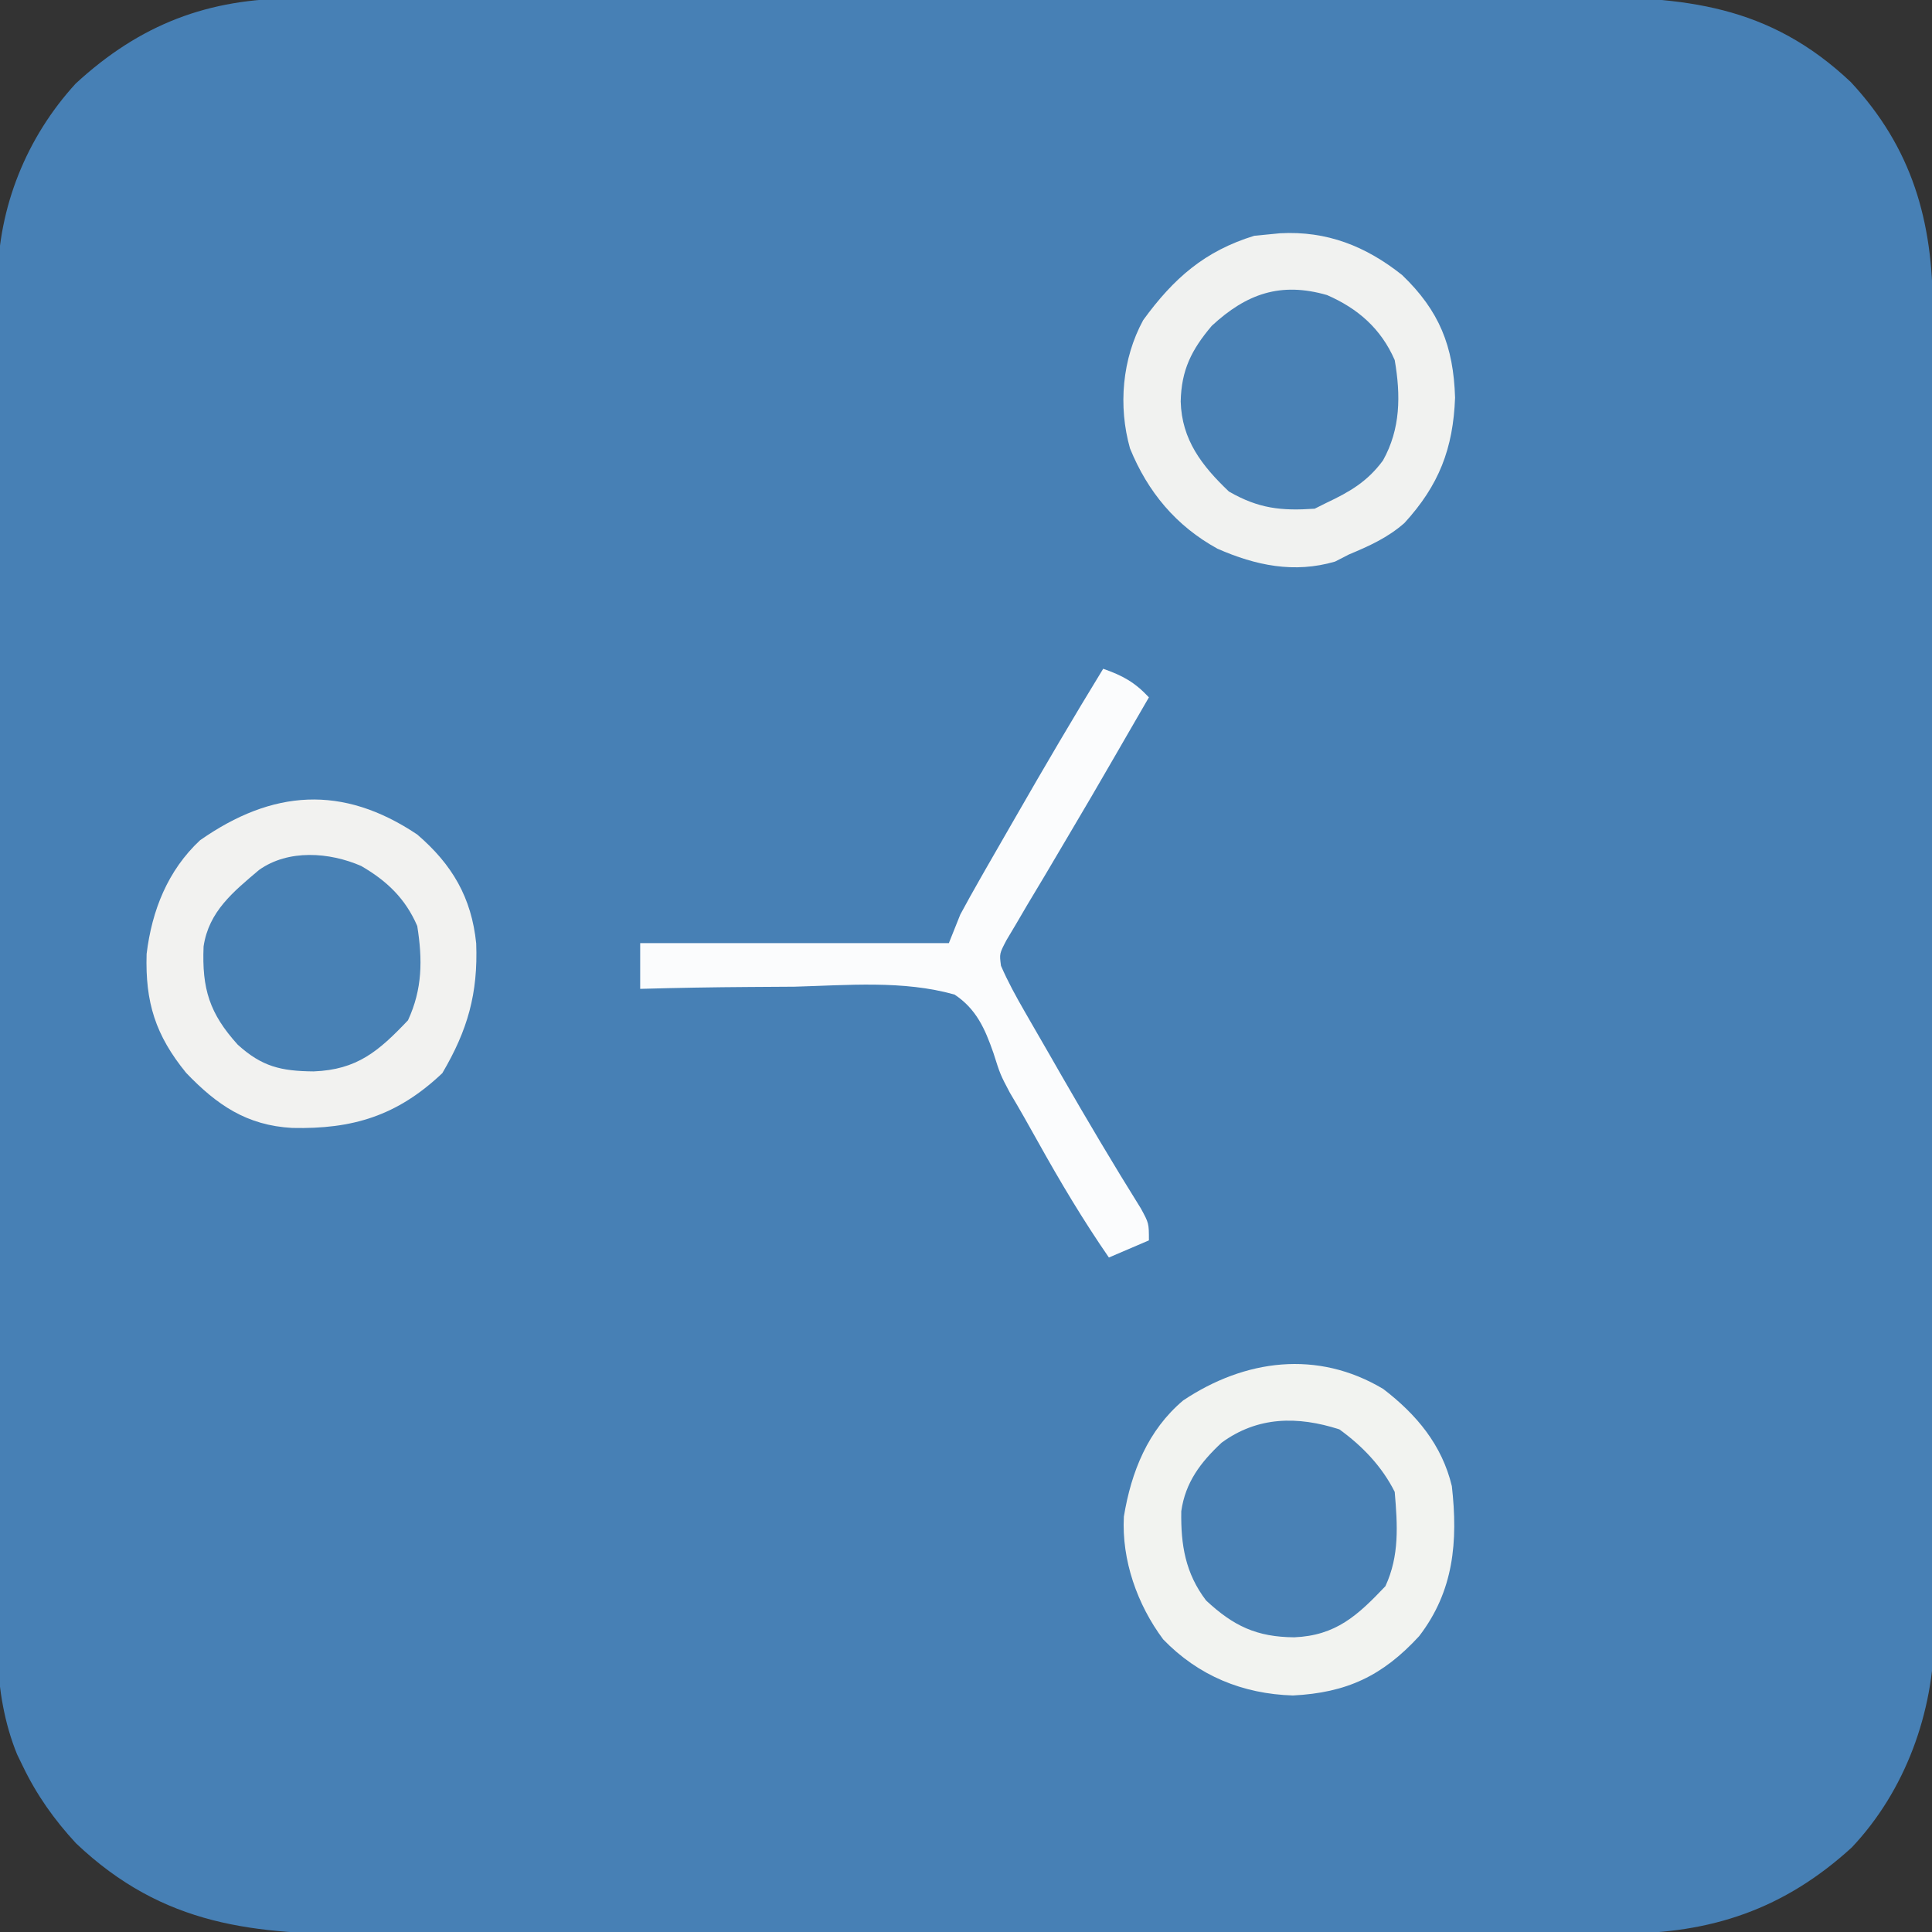
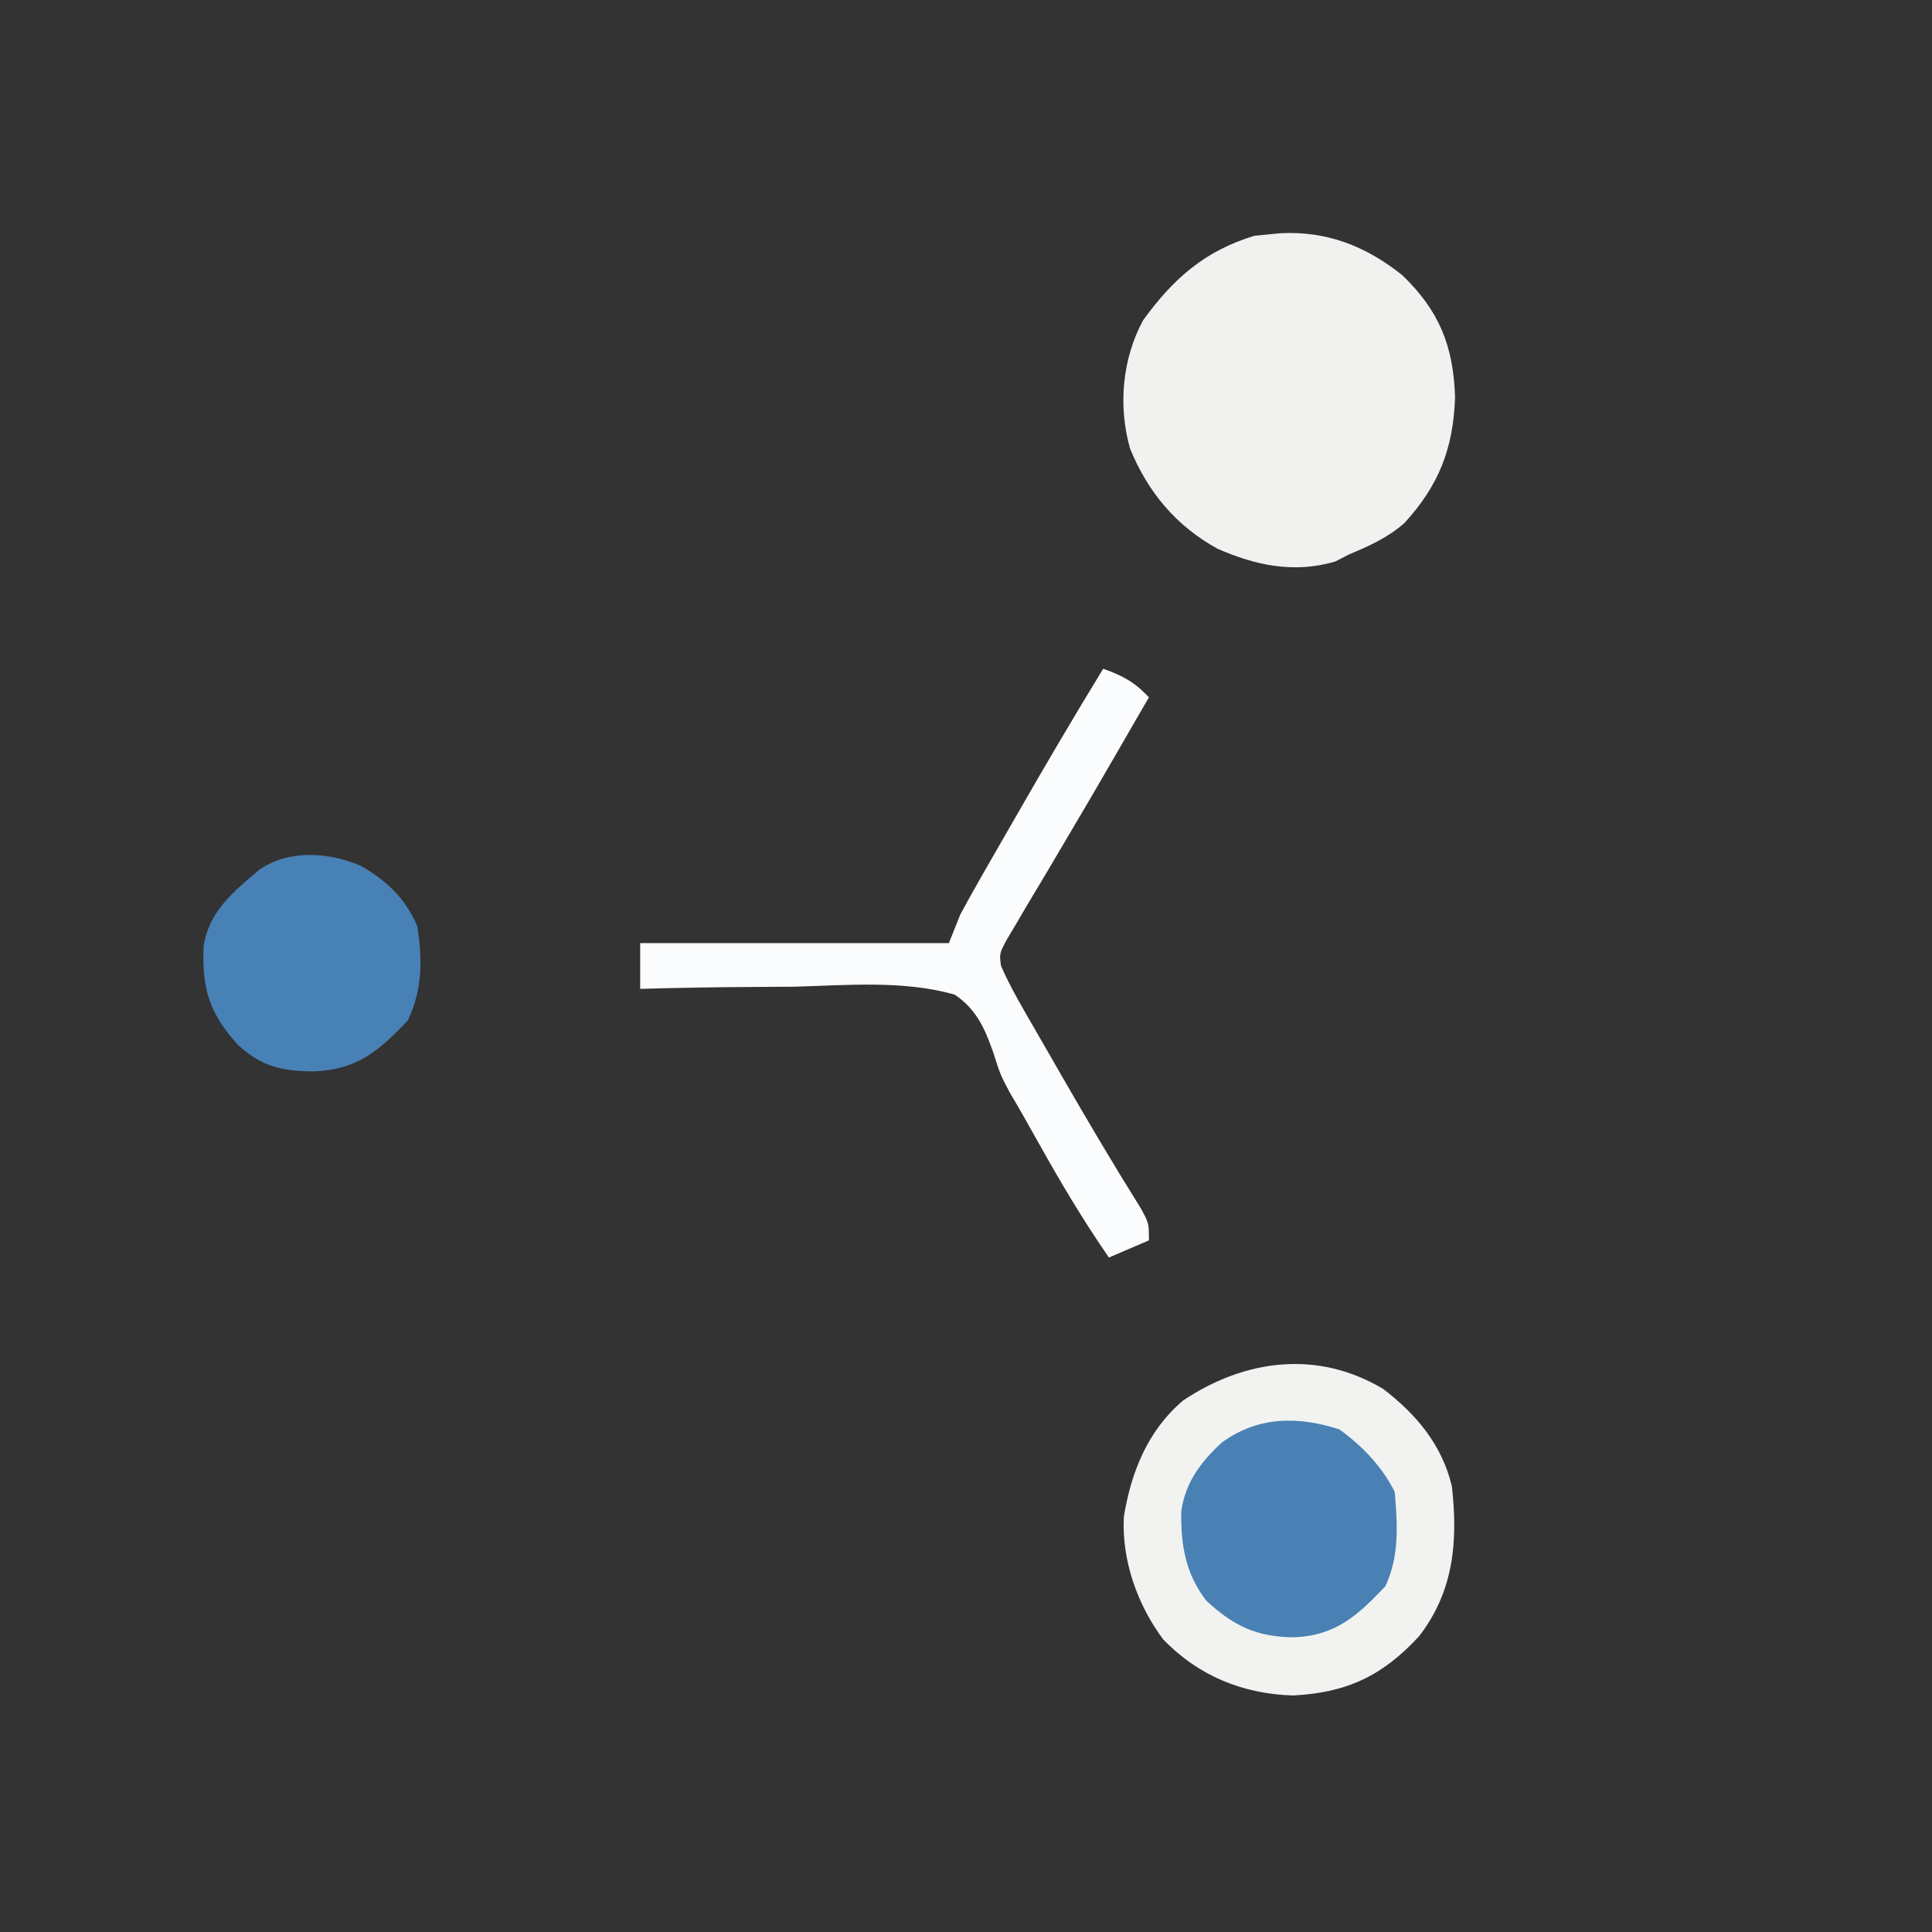
<svg xmlns="http://www.w3.org/2000/svg" width="338" height="338" viewBox="0 0 338 338" fill="none">
  <rect x="0" y="0" width="338" height="338" fill="#333333" stroke="none" />
  <g clip-path="url(#clip0_255_28)">
-     <path d="M51.6 -0.267C52.64 -0.267 53.69 -0.277 54.76 -0.277C58.25 -0.297 61.73 -0.287 65.22 -0.287C67.72 -0.297 70.23 -0.307 72.73 -0.307C78.82 -0.327 84.91 -0.337 90.99 -0.337C95.95 -0.337 100.9 -0.337 105.85 -0.347C119.91 -0.367 133.97 -0.367 148.03 -0.367C148.78 -0.367 149.54 -0.367 150.32 -0.367C151.08 -0.367 151.84 -0.367 152.62 -0.367C164.89 -0.367 177.17 -0.387 189.45 -0.417C202.07 -0.447 214.7 -0.457 227.32 -0.457C234.4 -0.457 241.48 -0.467 248.57 -0.487C255.23 -0.507 261.89 -0.507 268.55 -0.487C270.99 -0.487 273.43 -0.487 275.87 -0.507C294.66 -0.587 309.47 0.813 323.81 14.373C334.53 25.913 338.15 38.693 338.14 54.143C338.14 55.663 338.14 55.663 338.15 57.223C338.16 60.633 338.16 64.043 338.16 67.453C338.17 69.903 338.17 72.353 338.18 74.793C338.19 81.443 338.2 88.083 338.2 94.733C338.2 98.883 338.21 103.033 338.21 107.183C338.22 118.693 338.23 130.203 338.24 141.713C338.24 142.443 338.24 143.183 338.24 143.943C338.24 144.683 338.24 145.413 338.24 146.173C338.24 147.673 338.24 149.163 338.24 150.663C338.24 151.403 338.24 152.143 338.24 152.903C338.24 164.913 338.26 176.923 338.29 188.923C338.31 201.273 338.32 213.613 338.32 225.953C338.32 232.873 338.33 239.803 338.35 246.723C338.36 253.233 338.37 259.753 338.36 266.263C338.36 268.653 338.36 271.043 338.37 273.423C338.38 276.693 338.38 279.963 338.37 283.223C338.38 284.633 338.38 284.633 338.39 286.063C338.29 299.593 333.34 313.273 323.98 323.193C312.15 334.013 299.31 338.323 283.51 338.263C281.98 338.263 281.98 338.263 280.42 338.273C277.02 338.283 273.62 338.283 270.22 338.273C267.77 338.283 265.33 338.283 262.88 338.293C256.94 338.303 251 338.303 245.06 338.303C240.23 338.303 235.4 338.303 230.57 338.303C229.88 338.303 229.19 338.313 228.48 338.313C227.08 338.313 225.68 338.313 224.28 338.313C211.16 338.323 198.04 338.323 184.93 338.313C172.95 338.313 160.97 338.323 148.99 338.343C136.67 338.363 124.34 338.363 112.02 338.363C105.11 338.363 98.2 338.363 91.29 338.383C84.79 338.393 78.29 338.393 71.79 338.373C69.41 338.373 67.03 338.373 64.65 338.383C44.51 338.453 28.63 337.033 13.29 322.473C9.49 318.363 6.43 314.043 4 309.003C3.67 308.313 3.33 307.633 2.99 306.923C-1.53 295.853 -0.55 284.043 -0.5 272.293C-0.51 269.793 -0.51 267.283 -0.52 264.773C-0.53 258.693 -0.52 252.613 -0.51 246.533C-0.49 239.433 -0.5 232.343 -0.5 225.253C-0.51 212.593 -0.49 199.933 -0.47 187.273C-0.44 175.003 -0.44 162.733 -0.45 150.473C-0.46 137.093 -0.46 123.703 -0.44 110.323C-0.44 108.893 -0.44 107.473 -0.44 106.043C-0.44 105.333 -0.44 104.633 -0.44 103.913C-0.43 98.973 -0.44 94.033 -0.44 89.103C-0.44 82.453 -0.43 75.803 -0.41 69.153C-0.41 66.713 -0.41 64.273 -0.41 61.843C-0.42 58.503 -0.4 55.173 -0.39 51.843C-0.39 50.883 -0.4 49.923 -0.41 48.933C-0.29 36.253 4.63 24.023 13.24 14.623C24.49 4.243 36.48 -0.317 51.6 -0.267Z" fill="#4780B5" />
    <path d="M223.953 40.809C232.123 40.369 238.943 43.059 245.313 48.129C251.813 54.379 254.283 60.559 254.563 69.559C254.233 78.499 251.733 84.909 245.703 91.499C242.793 94.059 239.553 95.519 236.003 96.999C235.193 97.409 234.393 97.829 233.563 98.249C226.413 100.339 219.693 98.939 213.003 95.999C205.763 92.029 200.793 86.069 197.693 78.449C195.603 71.059 196.313 62.769 200.003 55.999C205.343 48.659 210.783 43.909 219.433 41.249C220.943 41.099 222.443 40.959 223.953 40.809Z" fill="#F1F2F0" />
-     <path d="M73 146C79.12 151.26 82.49 157.03 83.31 165.04C83.64 173.83 81.81 180.24 77.38 187.75C69.48 195.23 61.67 197.57 51.12 197.33C43.18 196.89 37.96 193.33 32.56 187.69C27.2 181.11 25.39 175.36 25.65 166.88C26.58 159.26 29.35 152.28 35 147C47.62 138.17 59.89 137.21 73 146Z" fill="#F2F2F0" />
    <path d="M242 243C247.82 247.46 252.27 252.78 254 260C255.09 269.71 254.34 278.36 248.27 286.25C241.87 293.2 235.61 296.15 226.19 296.62C217.41 296.35 209.66 293.19 203.5 286.81C198.96 280.73 196.21 272.93 196.62 265.32C197.91 257.47 200.83 250.2 207 245C217.77 237.81 230.48 236.11 242 243Z" fill="#F2F3F0" />
    <path d="M193 117C196.43 118.2 198.53 119.36 201 122C199.95 123.81 198.9 125.62 197.85 127.44C196.89 129.09 195.94 130.73 194.99 132.39C192.34 136.99 189.66 141.58 186.95 146.14C185.55 148.49 184.17 150.84 182.78 153.2C181.76 154.92 180.72 156.64 179.69 158.36C179.06 159.43 178.44 160.49 177.8 161.59C177.23 162.54 176.67 163.48 176.09 164.46C174.84 166.84 174.84 166.84 175.12 168.96C176.33 171.76 177.76 174.35 179.28 176.99C179.61 177.56 179.94 178.14 180.28 178.73C181.35 180.6 182.42 182.45 183.5 184.31C184.23 185.59 184.96 186.86 185.69 188.13C190.2 195.97 194.8 203.74 199.59 211.41C201 214 201 214 201 217C198.69 217.99 196.38 218.98 194 220C189.49 213.47 185.48 206.74 181.62 199.81C180 196.91 178.38 194.02 176.67 191.16C175 188 175 188 173.79 184.19C172.32 179.98 170.81 176.53 167 174C158.02 171.46 148.23 172.37 139 172.62C136.39 172.65 133.77 172.66 131.16 172.67C124.77 172.71 118.39 172.82 112 173C112 170.36 112 167.72 112 165C129.82 165 147.64 165 166 165C166.66 163.35 167.32 161.7 168 160C169.1 157.95 170.23 155.93 171.38 153.91C171.71 153.34 172.04 152.76 172.37 152.17C173.43 150.32 174.5 148.47 175.56 146.62C176.29 145.36 177.02 144.09 177.74 142.83C182.72 134.15 187.78 125.53 193 117Z" fill="#FBFCFD" />
-     <path d="M232.153 51.617C237.583 53.977 241.623 57.527 244.003 62.997C245.063 69.147 245.042 75.027 241.943 80.567C239.202 84.277 236.132 86.047 232.003 87.997C231.013 88.497 231.013 88.497 230.003 88.997C224.153 89.397 220.213 88.987 215.003 85.997C210.273 81.497 206.743 76.947 206.562 70.247C206.672 64.727 208.463 61.177 212.003 56.997C218.083 51.367 224.033 49.287 232.153 51.617Z" fill="#4981B5" />
    <path d="M234.313 250.063C238.323 252.953 241.773 256.553 244.003 261.003C244.493 266.803 244.853 272.153 242.373 277.503C237.503 282.633 233.723 286.133 226.433 286.443C219.833 286.393 215.793 284.463 211.003 280.003C207.373 275.233 206.563 270.263 206.663 264.373C207.383 259.323 210.063 255.803 213.723 252.393C220.033 247.773 227.033 247.723 234.313 250.063Z" fill="#4981B5" />
-     <path d="M63.187 151.5C67.677 154.1 70.927 157.2 72.997 162C73.937 167.91 73.907 173.04 71.377 178.5C66.257 183.89 62.497 187.15 54.877 187.44C49.157 187.39 45.827 186.61 41.587 182.76C36.667 177.32 35.307 173.01 35.617 165.58C36.527 159.44 40.827 156.01 45.317 152.2C50.437 148.55 57.637 149.08 63.187 151.5Z" fill="#4881B5" />
+     <path d="M63.187 151.5C67.677 154.1 70.927 157.2 72.997 162C73.937 167.91 73.907 173.04 71.377 178.5C66.257 183.89 62.497 187.15 54.877 187.44C49.157 187.39 45.827 186.61 41.587 182.76C36.667 177.32 35.307 173.01 35.617 165.58C36.527 159.44 40.827 156.01 45.317 152.2C50.437 148.55 57.637 149.08 63.187 151.5" fill="#4881B5" />
  </g>
  <defs>
    <clipPath id="clip0_255_28">
      <rect width="338" height="338" fill="white" />
    </clipPath>
  </defs>
</svg>